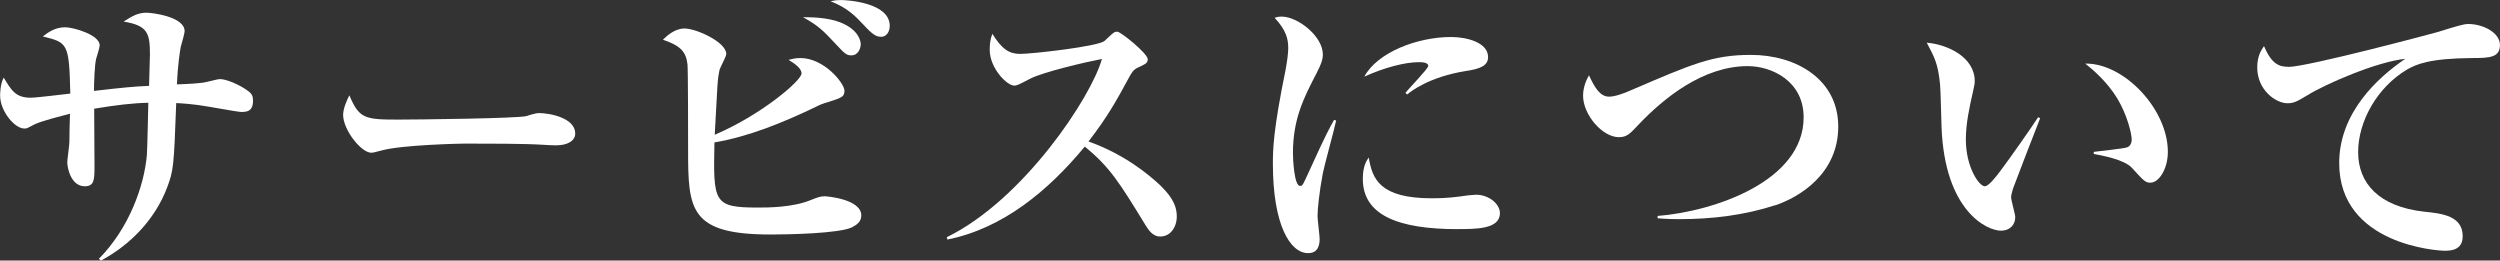
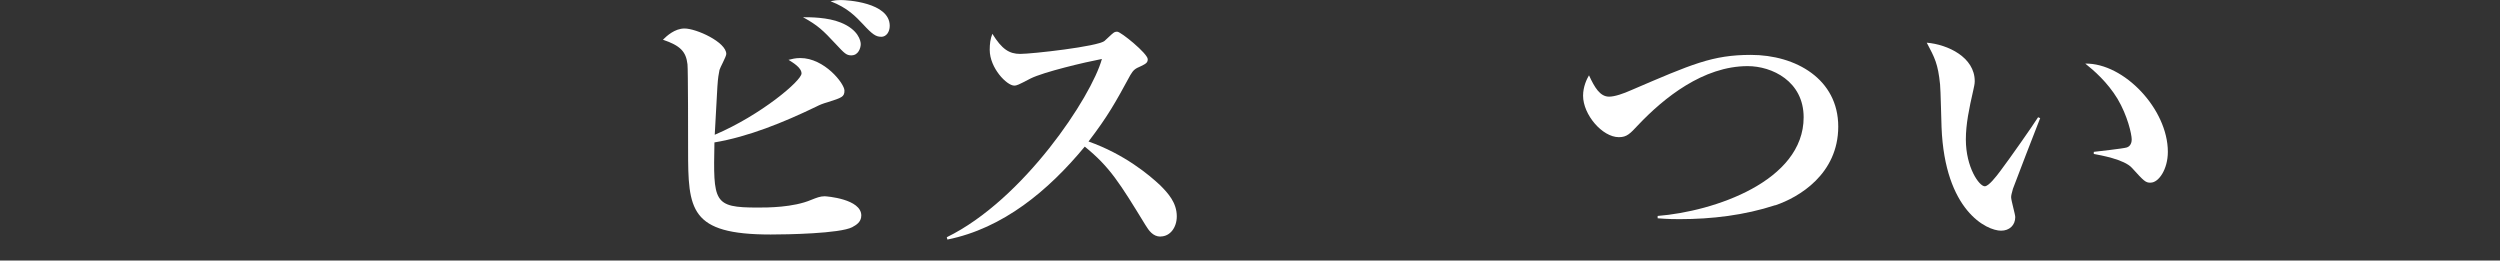
<svg xmlns="http://www.w3.org/2000/svg" id="b" width="405.32" height="42.24" viewBox="0 0 405.32 42.24">
  <rect x="0" y="0" width="405.32" height="42.24" fill="#333333" stroke="none" />
  <defs>
    <style>.d{fill:#fff}</style>
  </defs>
  <g id="c">
    <g>
-       <path class="d" d="M39.03,18.15c-.38,0-4.61-.77-5.23-.86-2.4-.43-4.32-.53-5.23-.58-.38,10.32-.43,10.9-1.49,13.73-1.97,5.14-5.9,9.22-10.71,11.81l-.34-.29c4.9-4.94,7.34-11.81,7.78-16.8,.1-1.34,.19-7.25,.24-8.5-2.5,.05-5.28,.38-8.78,.96,0,1.49,.05,7.87,.05,9.17,0,2.3,0,3.41-1.58,3.41-2.21,0-2.83-2.93-2.83-3.89,0-.53,.34-2.78,.34-3.26,0-.72,.05-3.94,.1-4.61-1.63,.43-4.56,1.15-5.76,1.73-1.1,.58-1.2,.67-1.63,.67-1.63,0-3.94-2.88-3.94-5.33,0-.24,0-1.87,.58-2.93,1.25,2.06,1.92,3.26,4.37,3.26,1.01,0,5.52-.58,6.43-.67-.19-8.21-.43-8.26-4.46-9.26,.82-.62,1.92-1.49,3.65-1.49,1.25,0,5.57,1.2,5.57,2.93,0,.38-.48,1.87-.58,2.21-.24,1.06-.34,3.79-.34,5.18,4.56-.53,6.48-.72,8.93-.82,.05-1.73,.14-4.99,.14-5.09,0-3.46-.38-4.7-4.27-5.33,1.34-.86,2.3-1.44,3.7-1.44,1.01,0,6.19,.67,6.19,2.98,0,.43-.53,2.21-.62,2.54-.1,.48-.48,2.74-.62,6.1,1.44-.05,3.7-.14,4.75-.38,.34-.05,1.87-.48,2.21-.48,1.01,0,3.17,.86,4.7,2.02,.53,.43,.67,.82,.67,1.49,0,1.78-1.06,1.82-1.97,1.82Z" />
-       <path class="d" d="M90.2,23.57c-.82,0-2.02-.1-2.21-.1-2.78-.19-9.17-.19-12.63-.19-.53,0-10.08,.19-13.44,1.1-1.3,.34-1.44,.38-1.73,.38-1.63,0-4.56-3.7-4.56-6.14,0-1.1,.72-2.59,1.01-3.17,1.58,3.74,2.45,3.94,7.82,3.94,2.98,0,19.78-.19,20.93-.58,.34-.14,1.58-.48,1.92-.48,1.92,0,5.95,.82,5.95,3.31,0,1.2-1.25,1.92-3.07,1.92Z" />
      <path class="d" d="M138.2,36.82c-2.02,1.06-10.66,1.2-13.25,1.2-13.15,0-13.39-4.03-13.39-13.73,0-1.73,0-13.06-.1-13.87-.24-2.06-1.15-3.02-3.98-3.98,.62-.62,1.92-1.82,3.5-1.82,1.92,0,6.77,2.21,6.77,4.13,0,.43-1.01,2.21-1.1,2.59-.14,.72-.24,1.2-.34,2.69-.1,1.25-.34,6.72-.43,7.82,7.54-3.22,14.07-8.78,14.07-9.94,0-.96-1.44-1.78-2.11-2.21,.58-.14,1.1-.29,1.92-.29,3.89,0,7.15,4.13,7.15,5.28,0,1.01-.43,1.15-2.69,1.87-.82,.24-1.2,.38-1.97,.77-5.18,2.5-10.94,4.85-16.42,5.76-.19,9.7-.19,10.56,7.01,10.56,1.58,0,5.76,0,8.69-1.25,.86-.34,1.44-.58,2.16-.58,.29,0,5.95,.43,5.95,3.12,0,1.1-.91,1.58-1.44,1.87Zm-.14-27.84c-.86,0-1.15-.34-2.54-1.82-2.11-2.26-2.88-3.02-5.33-4.37,1.15,0,3.98,0,6.1,.86,2.88,1.15,3.26,2.98,3.26,3.5,0,.62-.38,1.82-1.49,1.82Zm4.8-3.02c-.82,0-1.39-.34-2.93-2.02-1.2-1.25-2.45-2.64-5.28-3.74,.67-.14,.96-.19,1.78-.19,.72,0,7.82,.34,7.82,4.18,0,.96-.53,1.78-1.39,1.78Z" />
      <path class="d" d="M188.16,38.36c-1.25,0-1.92-1.01-2.45-1.87-4.18-6.82-5.76-9.41-9.84-12.72-5.91,7.15-13.25,13.25-22.27,15.07l-.1-.38c12.48-6.1,23.47-22.8,25.15-28.9-2.78,.53-9.46,2.11-11.57,3.17-2.02,1.06-2.26,1.15-2.64,1.15-1.2,0-3.98-2.83-3.98-5.81,0-.91,.1-1.78,.43-2.59,1.54,2.5,2.74,3.26,4.51,3.26,1.92,0,12.63-1.2,13.68-2.11,.24-.19,1.2-1.15,1.44-1.3,.19-.14,.34-.19,.62-.19,.58,0,4.94,3.55,4.94,4.46,0,.53-.24,.72-1.15,1.15-.91,.38-1.2,.62-1.68,1.44-2.4,4.42-3.65,6.67-6.77,10.75,5.81,2.06,9.79,5.38,11.62,7.1,1.3,1.3,2.69,2.83,2.69,5.04,0,1.78-1.06,3.26-2.64,3.26Z" />
-       <path class="d" d="M214.47,28.08c-.62,3.31-.86,5.9-.86,6.96,0,.58,.34,3.17,.34,3.7,0,1.06-.29,2.3-1.87,2.3-2.93,0-5.71-4.61-5.71-14.5,0-2.26,.05-5.42,2.06-15.22,.24-1.3,.43-2.69,.43-3.5,0-1.54-.34-2.93-2.21-4.94,.34-.1,.62-.19,1.15-.19,2.59,0,6.67,3.17,6.67,6.14,0,.77-.24,1.54-1.01,3.02-2.06,3.98-3.84,7.39-3.84,13.01,0,.82,.19,5.28,1.15,5.28,.43,0,.43-.1,1.49-2.4,2.74-6.05,3.41-7.2,4.03-8.3l.34,.1c-.29,1.39-1.92,7.3-2.16,8.54Zm21.89,9.07c-9.7,0-15.41-2.26-15.41-8.16,0-2.16,.67-3.02,.96-3.46,.58,3.46,1.73,6.62,10.27,6.62,2.3,0,3.89-.19,5.86-.48,.53-.05,1.06-.1,1.25-.1,2.16,0,3.89,1.54,3.89,2.98,0,2.59-3.79,2.59-6.82,2.59Zm1.25-25.63c-5.91,.96-8.83,3.26-9.46,3.79l-.29-.24c.53-.72,3.7-3.94,3.7-4.37,0-.62-1.1-.62-1.54-.62-2.21,0-5.57,.86-8.83,2.35,2.11-3.94,8.59-6.43,14.07-6.43,2.5,0,6,.86,6,3.26,0,1.44-1.39,1.92-3.65,2.26Z" />
      <path class="d" d="M287.81,33.27c-4.99,1.63-10.27,2.26-15.51,2.26-.53,0-1.92,0-3.55-.14v-.38c9.12-.72,23.67-5.62,23.67-15.99,0-5.86-5.14-8.3-9.07-8.3-7.2,0-13.58,5.14-17.76,9.55-1.3,1.39-1.82,1.97-3.12,1.97-2.69,0-5.81-3.65-5.81-6.72,0-1.49,.62-2.74,.96-3.31,.91,1.97,1.78,3.46,3.26,3.46,.91,0,2.3-.48,3.6-1.06,9.84-4.22,13.15-5.71,19.39-5.71,7.3,0,14.16,3.94,14.16,11.62s-6.34,11.47-10.22,12.77Z" />
      <path class="d" d="M326.35,30.63c-.19,.67-.29,1.06-.29,1.34,0,.53,.67,2.78,.67,3.22,0,1.34-.96,2.21-2.3,2.21-2.35,0-9.12-3.26-9.65-16.75-.05-1.1-.14-5.95-.24-6.96-.34-3.36-.86-4.32-2.16-6.77,3.41,.29,7.78,2.35,7.78,6.24,0,.53-.14,.96-.24,1.49-.67,2.93-1.2,5.47-1.2,7.97,0,4.51,2.16,7.58,3.07,7.58,.62,0,1.82-1.54,2.5-2.45,1.63-2.16,5.23-7.3,6.14-8.74l.34,.14c-.38,.91-4.37,11.28-4.42,11.47Zm22.32-1.01c-.82,0-1.06-.24-3.02-2.4-1.25-1.39-5.14-2.06-6.19-2.26v-.34c.38-.05,4.85-.53,5.38-.72,.29-.1,.77-.43,.77-1.3,0-.82-.67-3.84-2.3-6.58-1.63-2.69-3.84-4.61-5.23-5.71,6.29-.1,13.39,7.39,13.39,14.31,0,2.83-1.49,4.99-2.78,4.99Z" />
-       <path class="d" d="M370.99,10.85c3.12,0,23.76-5.52,24.24-5.66,2.93-.91,4.18-1.3,4.94-1.3,2.4,0,5.14,1.39,5.14,3.41s-1.68,2.11-4.46,2.11c-6.96,.05-9.12,1.01-10.61,1.87-4.85,2.88-7.92,8.4-7.92,13.39s3.31,8.83,10.71,9.65c2.88,.29,6.24,.67,6.24,3.98,0,2.35-2.06,2.35-2.98,2.35s-17.04-.91-17.04-14.21c0-8.16,6.24-13.87,10.71-16.9-4.7,.48-13.01,4.13-15.79,5.86-1.78,1.06-2.26,1.34-3.31,1.34-1.87,0-4.9-2.11-4.9-5.81,0-1.87,.67-2.83,1.1-3.46,1.25,2.98,2.5,3.36,3.94,3.36Z" />
    </g>
  </g>
</svg>